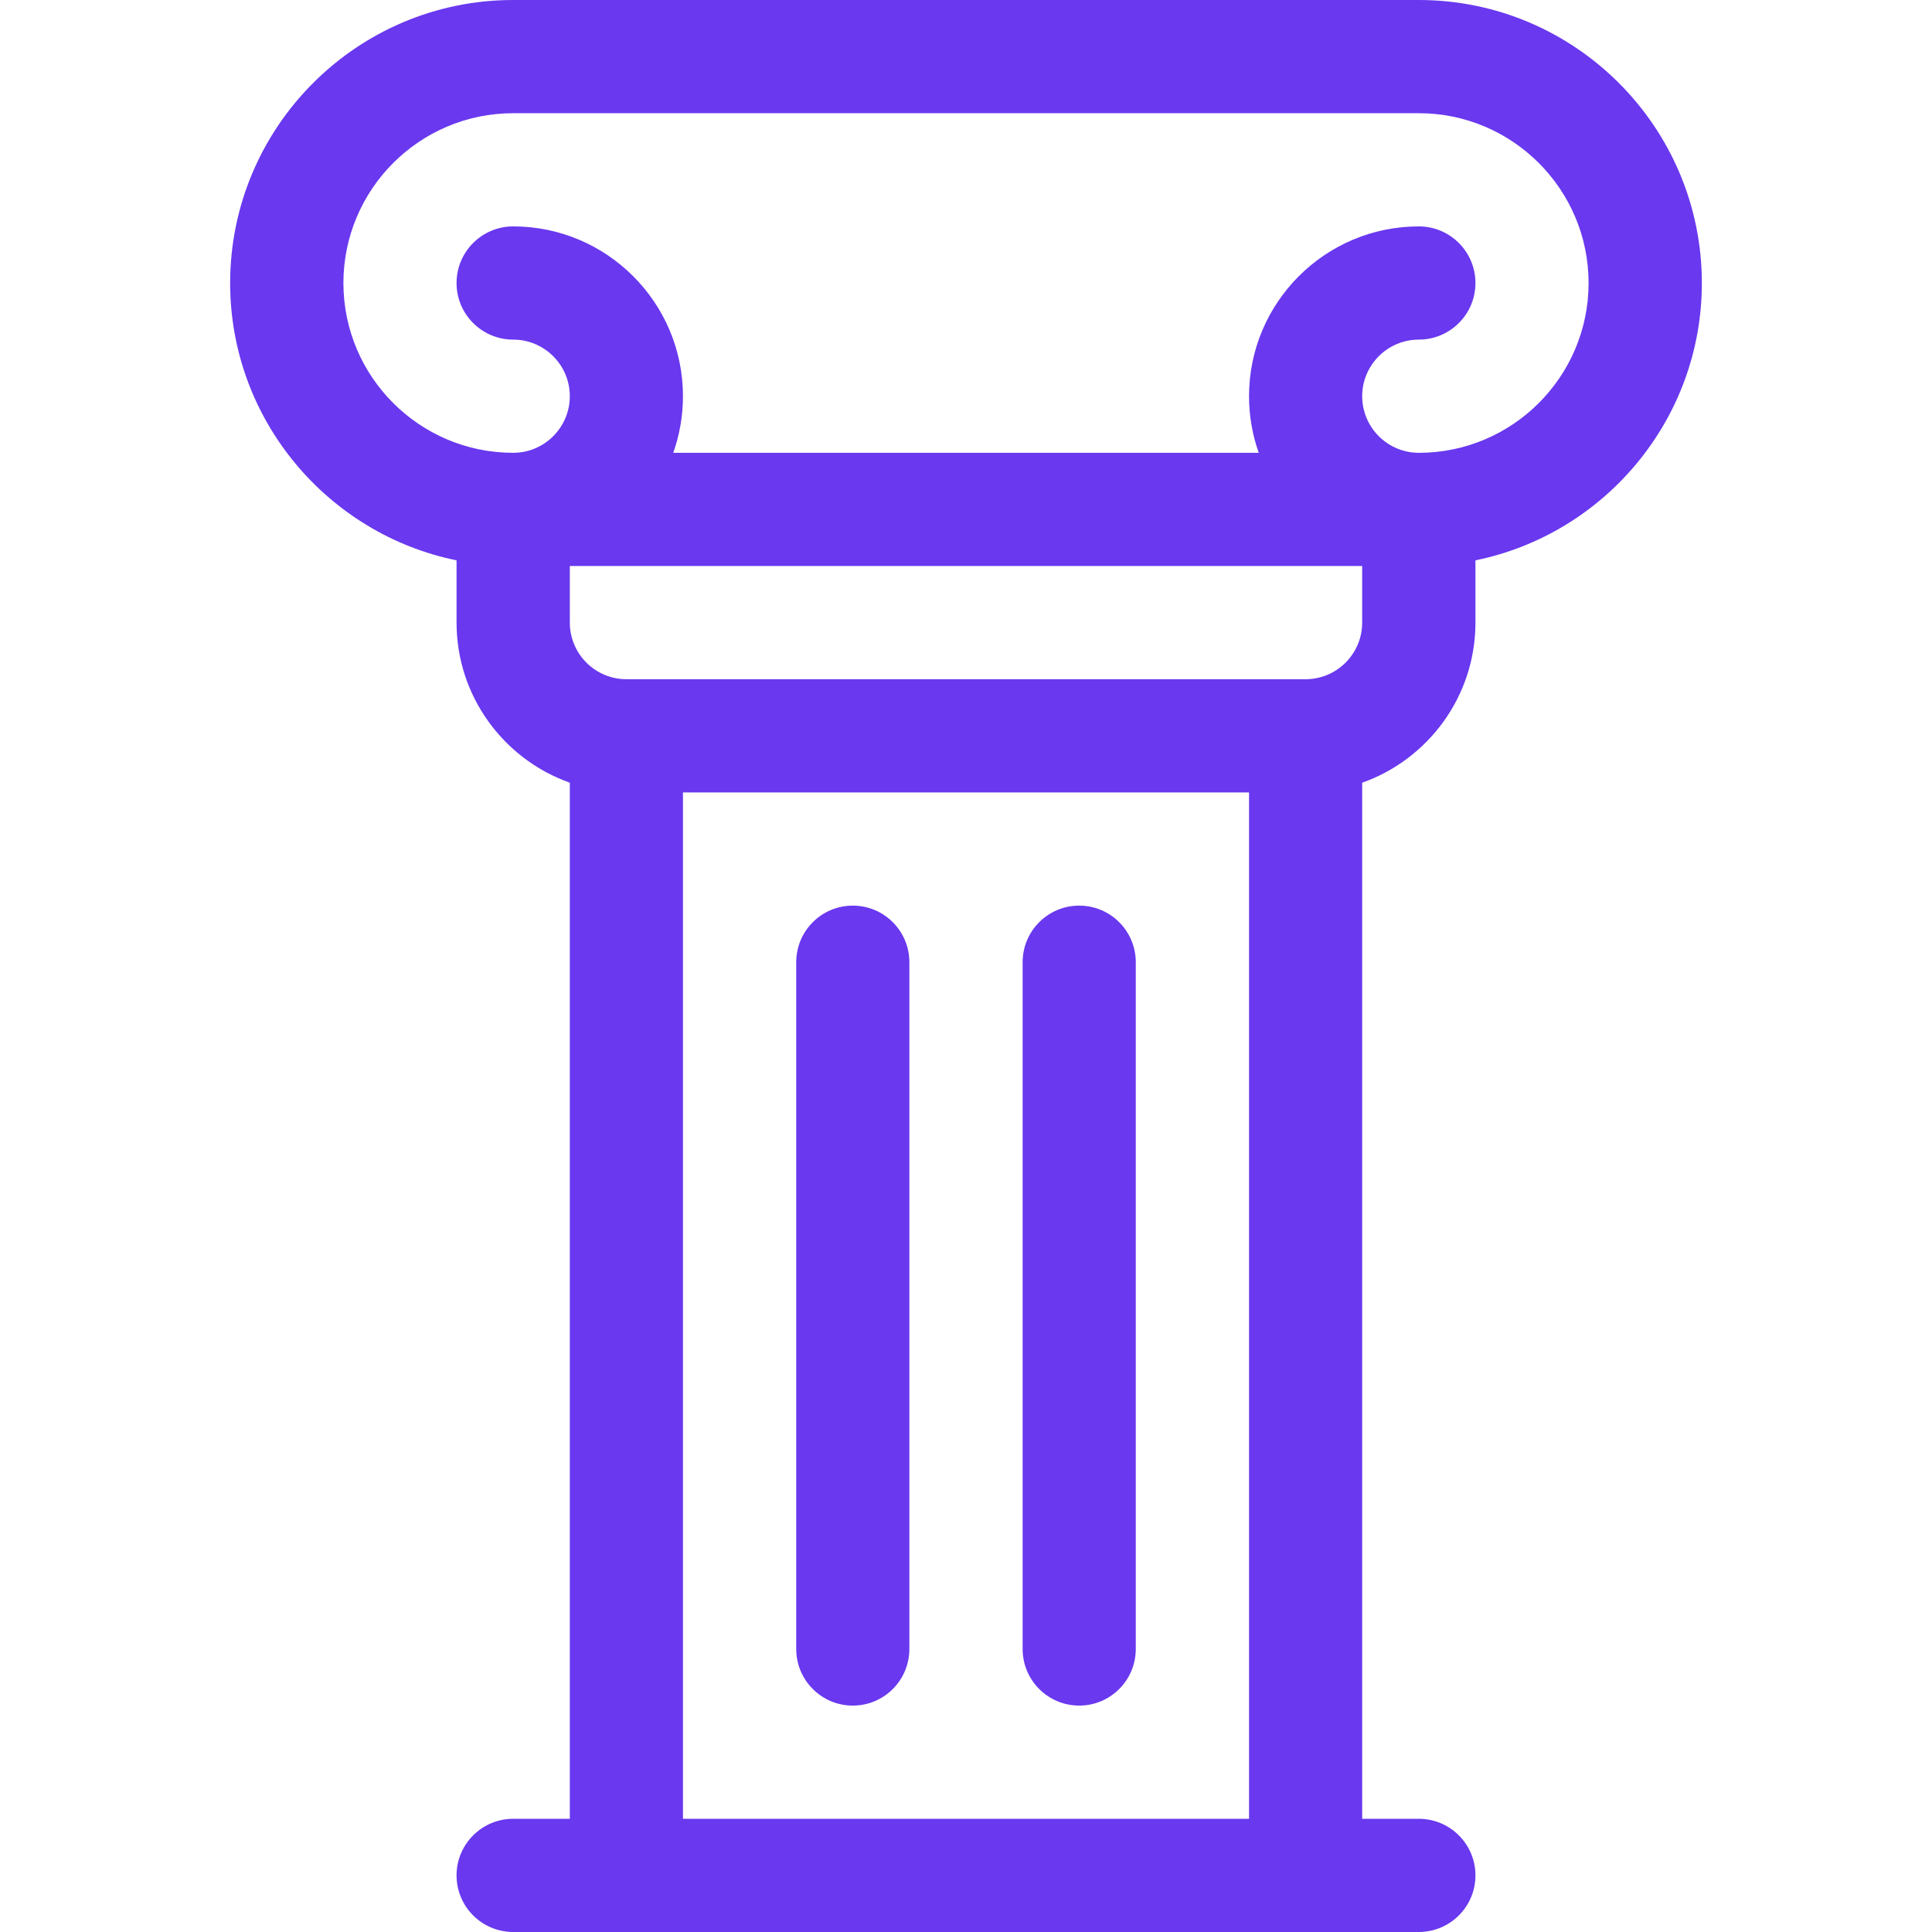
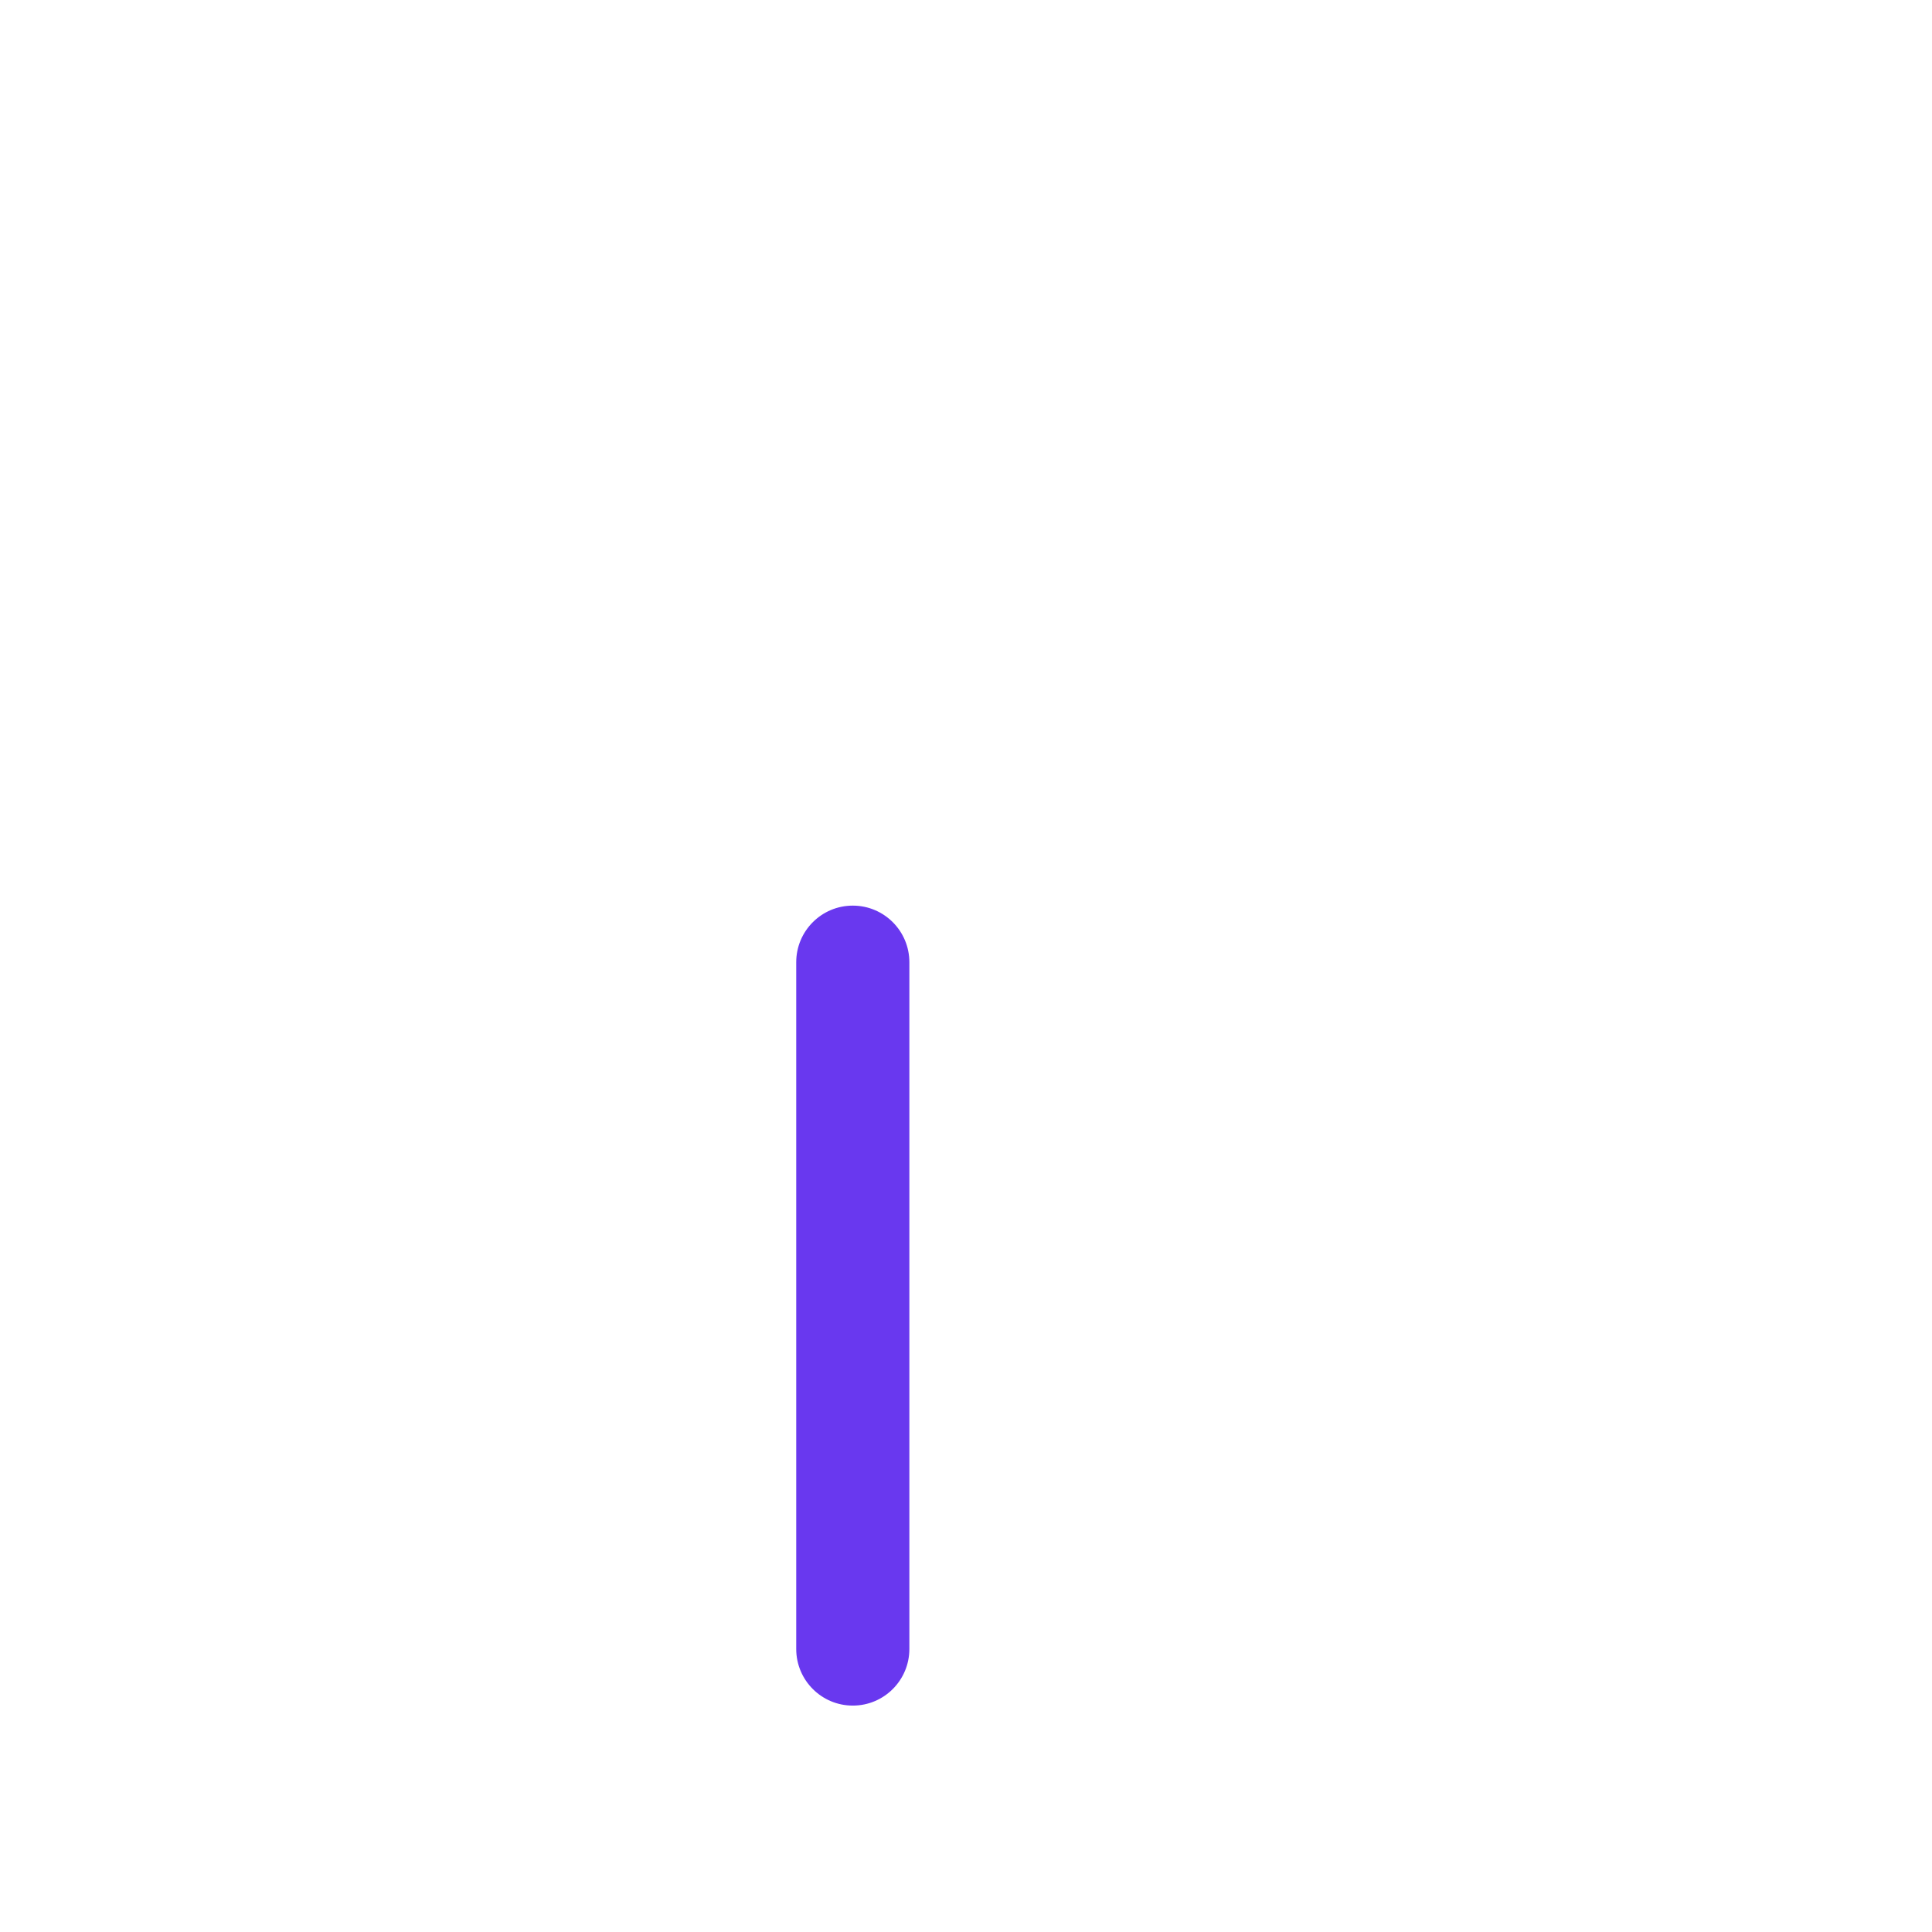
<svg xmlns="http://www.w3.org/2000/svg" width="32" height="32" viewBox="0 0 32 32" fill="none">
  <g id="history (1) 1">
    <g id="Group">
-       <path id="Vector" d="M28.188 4.688C28.188 2.103 26.085 0 23.5 0H8.5C5.915 0 3.812 2.103 3.812 4.688C3.812 6.951 5.426 8.845 7.562 9.281V10.312C7.562 11.535 8.346 12.577 9.438 12.964V30.125H8.5C7.982 30.125 7.562 30.545 7.562 31.062C7.562 31.58 7.982 32 8.5 32H23.5C24.018 32 24.438 31.58 24.438 31.062C24.438 30.545 24.018 30.125 23.5 30.125H22.562V12.964C23.654 12.577 24.438 11.535 24.438 10.312V9.281C26.575 8.845 28.188 6.951 28.188 4.688ZM11.312 30.125V13.125H20.688V30.125H11.312ZM22.562 10.312C22.562 10.829 22.142 11.25 21.625 11.25H10.375C9.858 11.25 9.438 10.829 9.438 10.312V9.375H22.562V10.312ZM23.5 7.5C22.983 7.5 22.562 7.079 22.562 6.562C22.562 6.046 22.983 5.625 23.5 5.625C24.018 5.625 24.438 5.205 24.438 4.688C24.438 4.17 24.018 3.75 23.5 3.75C21.949 3.75 20.688 5.012 20.688 6.562C20.688 6.891 20.745 7.207 20.849 7.5H11.151C11.255 7.207 11.312 6.891 11.312 6.562C11.312 5.012 10.051 3.75 8.5 3.75C7.982 3.75 7.562 4.17 7.562 4.688C7.562 5.205 7.982 5.625 8.5 5.625C9.017 5.625 9.438 6.046 9.438 6.562C9.438 7.079 9.017 7.5 8.5 7.5C6.949 7.5 5.688 6.238 5.688 4.688C5.688 3.137 6.949 1.875 8.5 1.875H23.5C25.051 1.875 26.312 3.137 26.312 4.688C26.312 6.238 25.051 7.5 23.5 7.5Z" fill="#6938EF" />
      <path id="Vector_2" d="M14.125 15C13.607 15 13.188 15.42 13.188 15.938V27.312C13.188 27.83 13.607 28.25 14.125 28.25C14.643 28.25 15.062 27.83 15.062 27.312V15.938C15.062 15.42 14.643 15 14.125 15Z" fill="#6938EF" />
-       <path id="Vector_3" d="M17.875 15C17.357 15 16.938 15.42 16.938 15.938V27.312C16.938 27.83 17.357 28.25 17.875 28.25C18.393 28.25 18.812 27.83 18.812 27.312V15.938C18.812 15.42 18.393 15 17.875 15Z" fill="#6938EF" />
    </g>
  </g>
</svg>